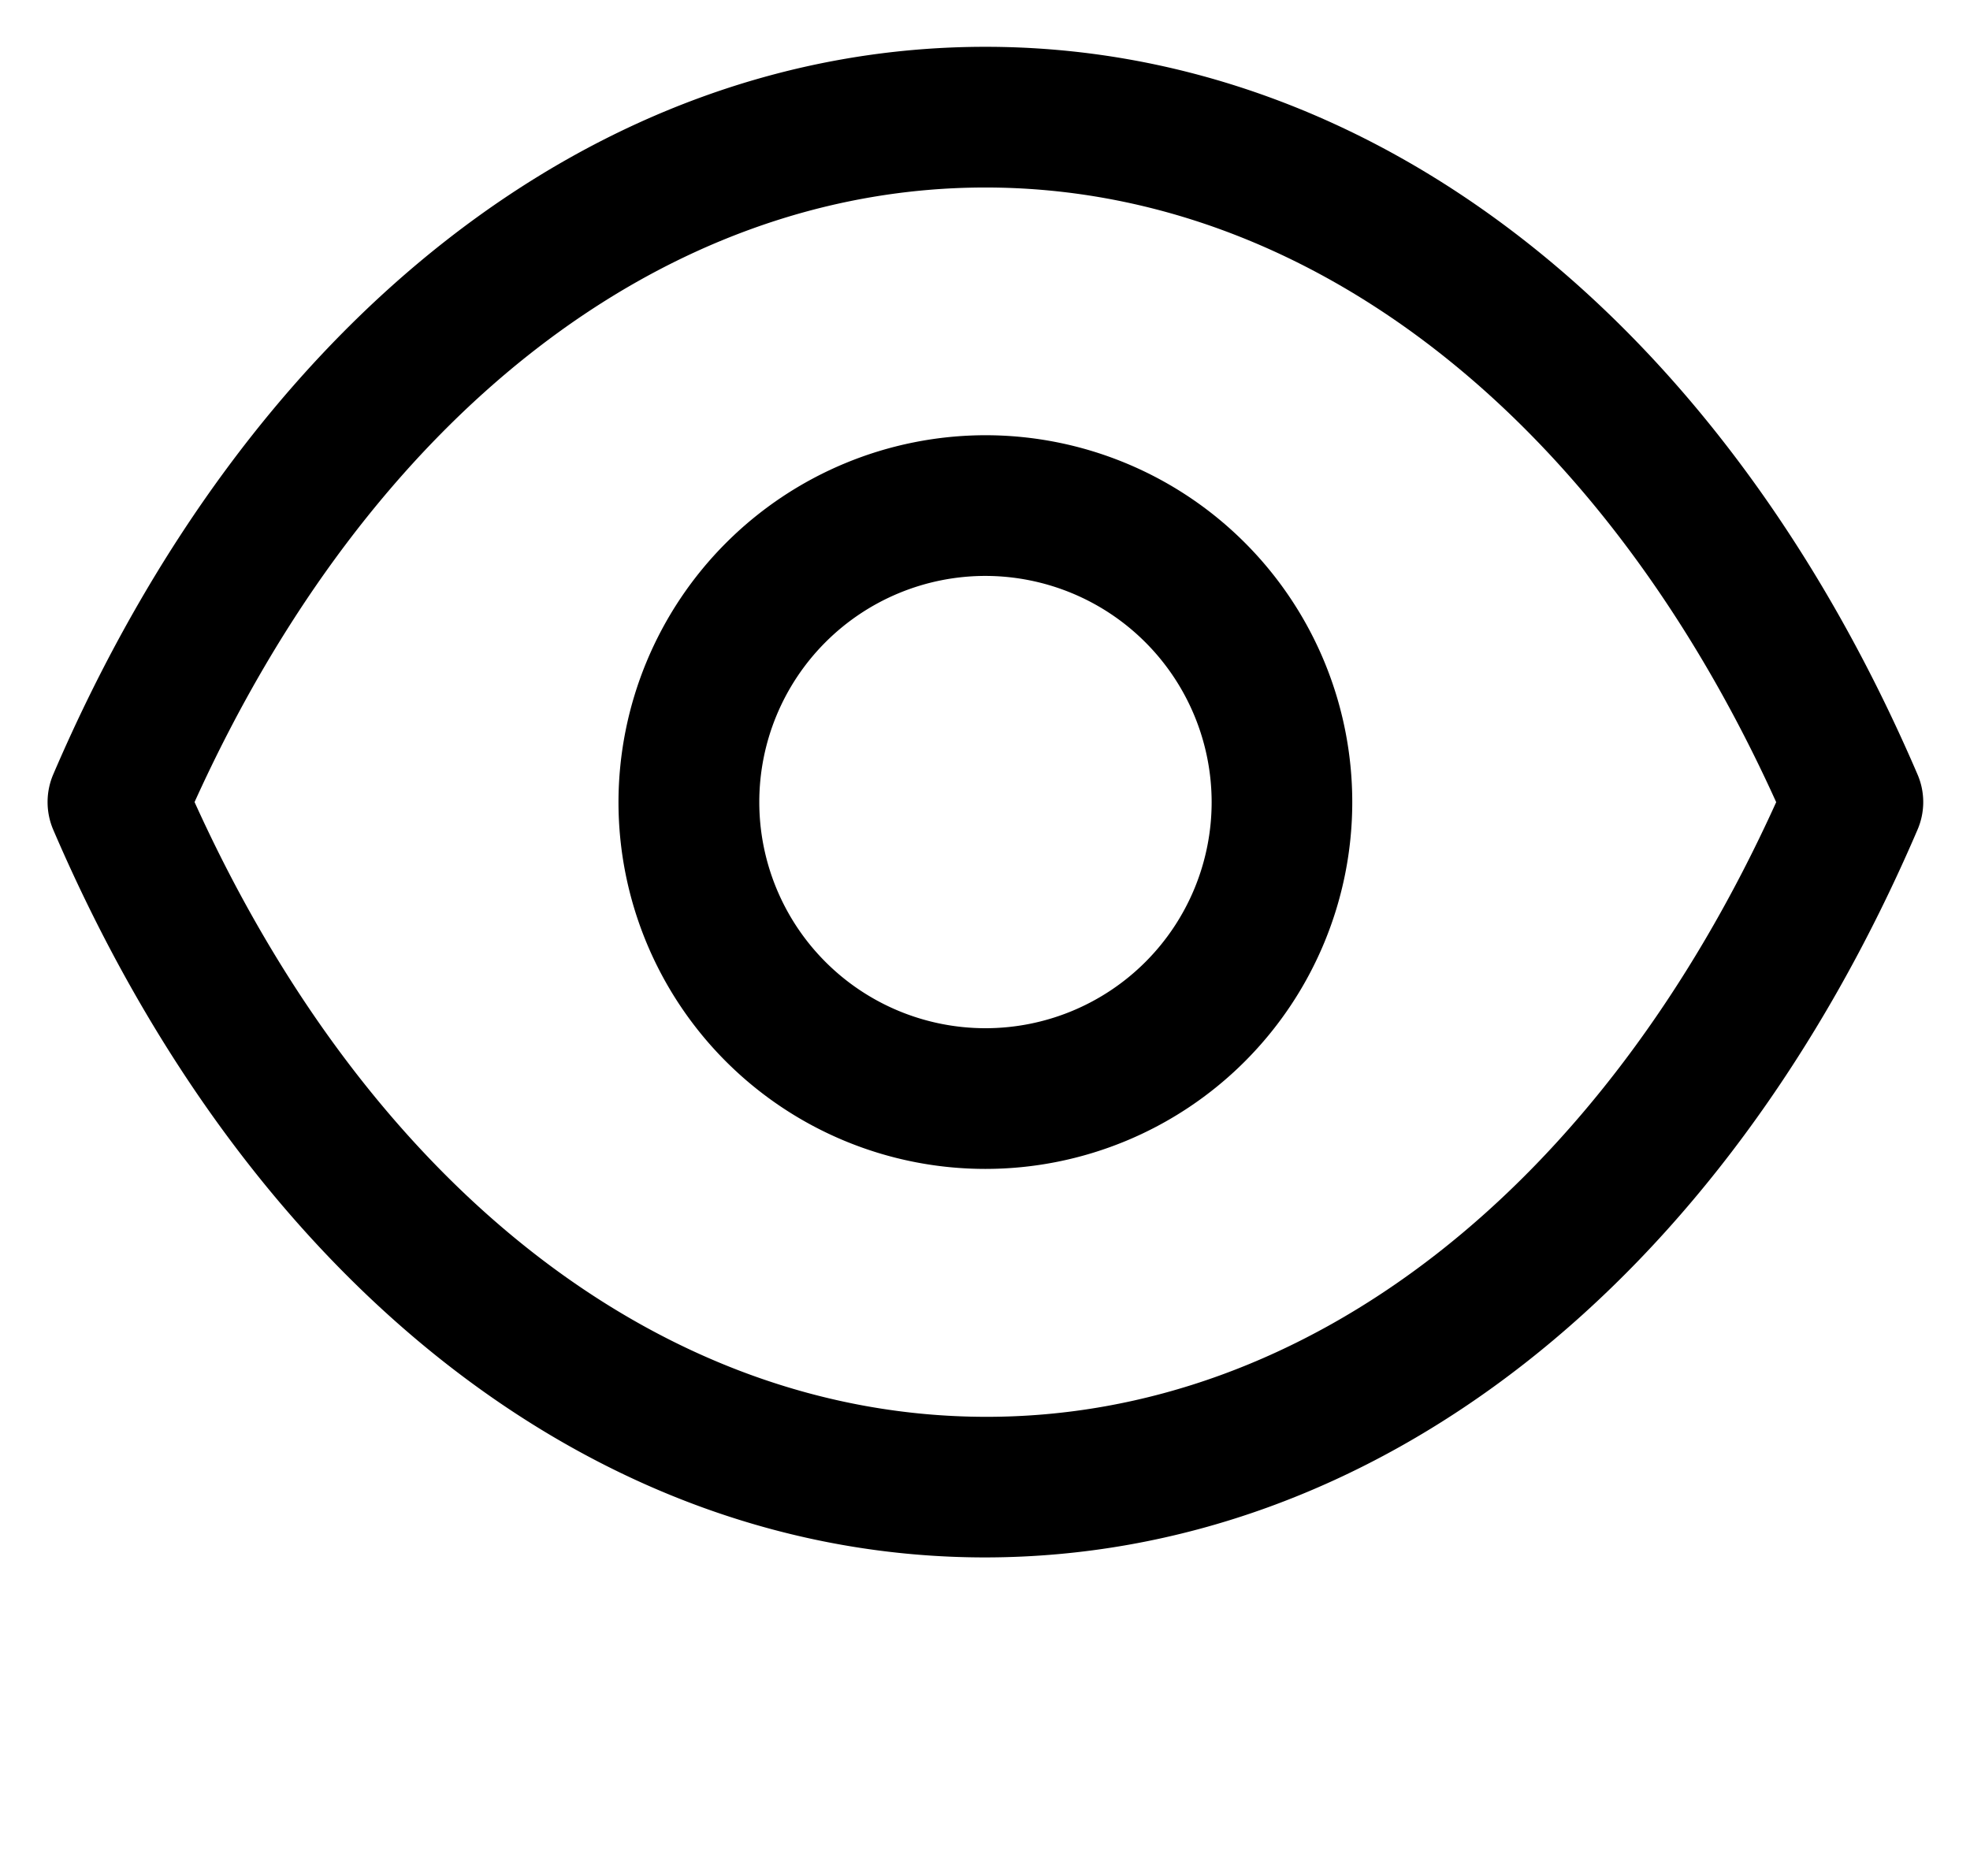
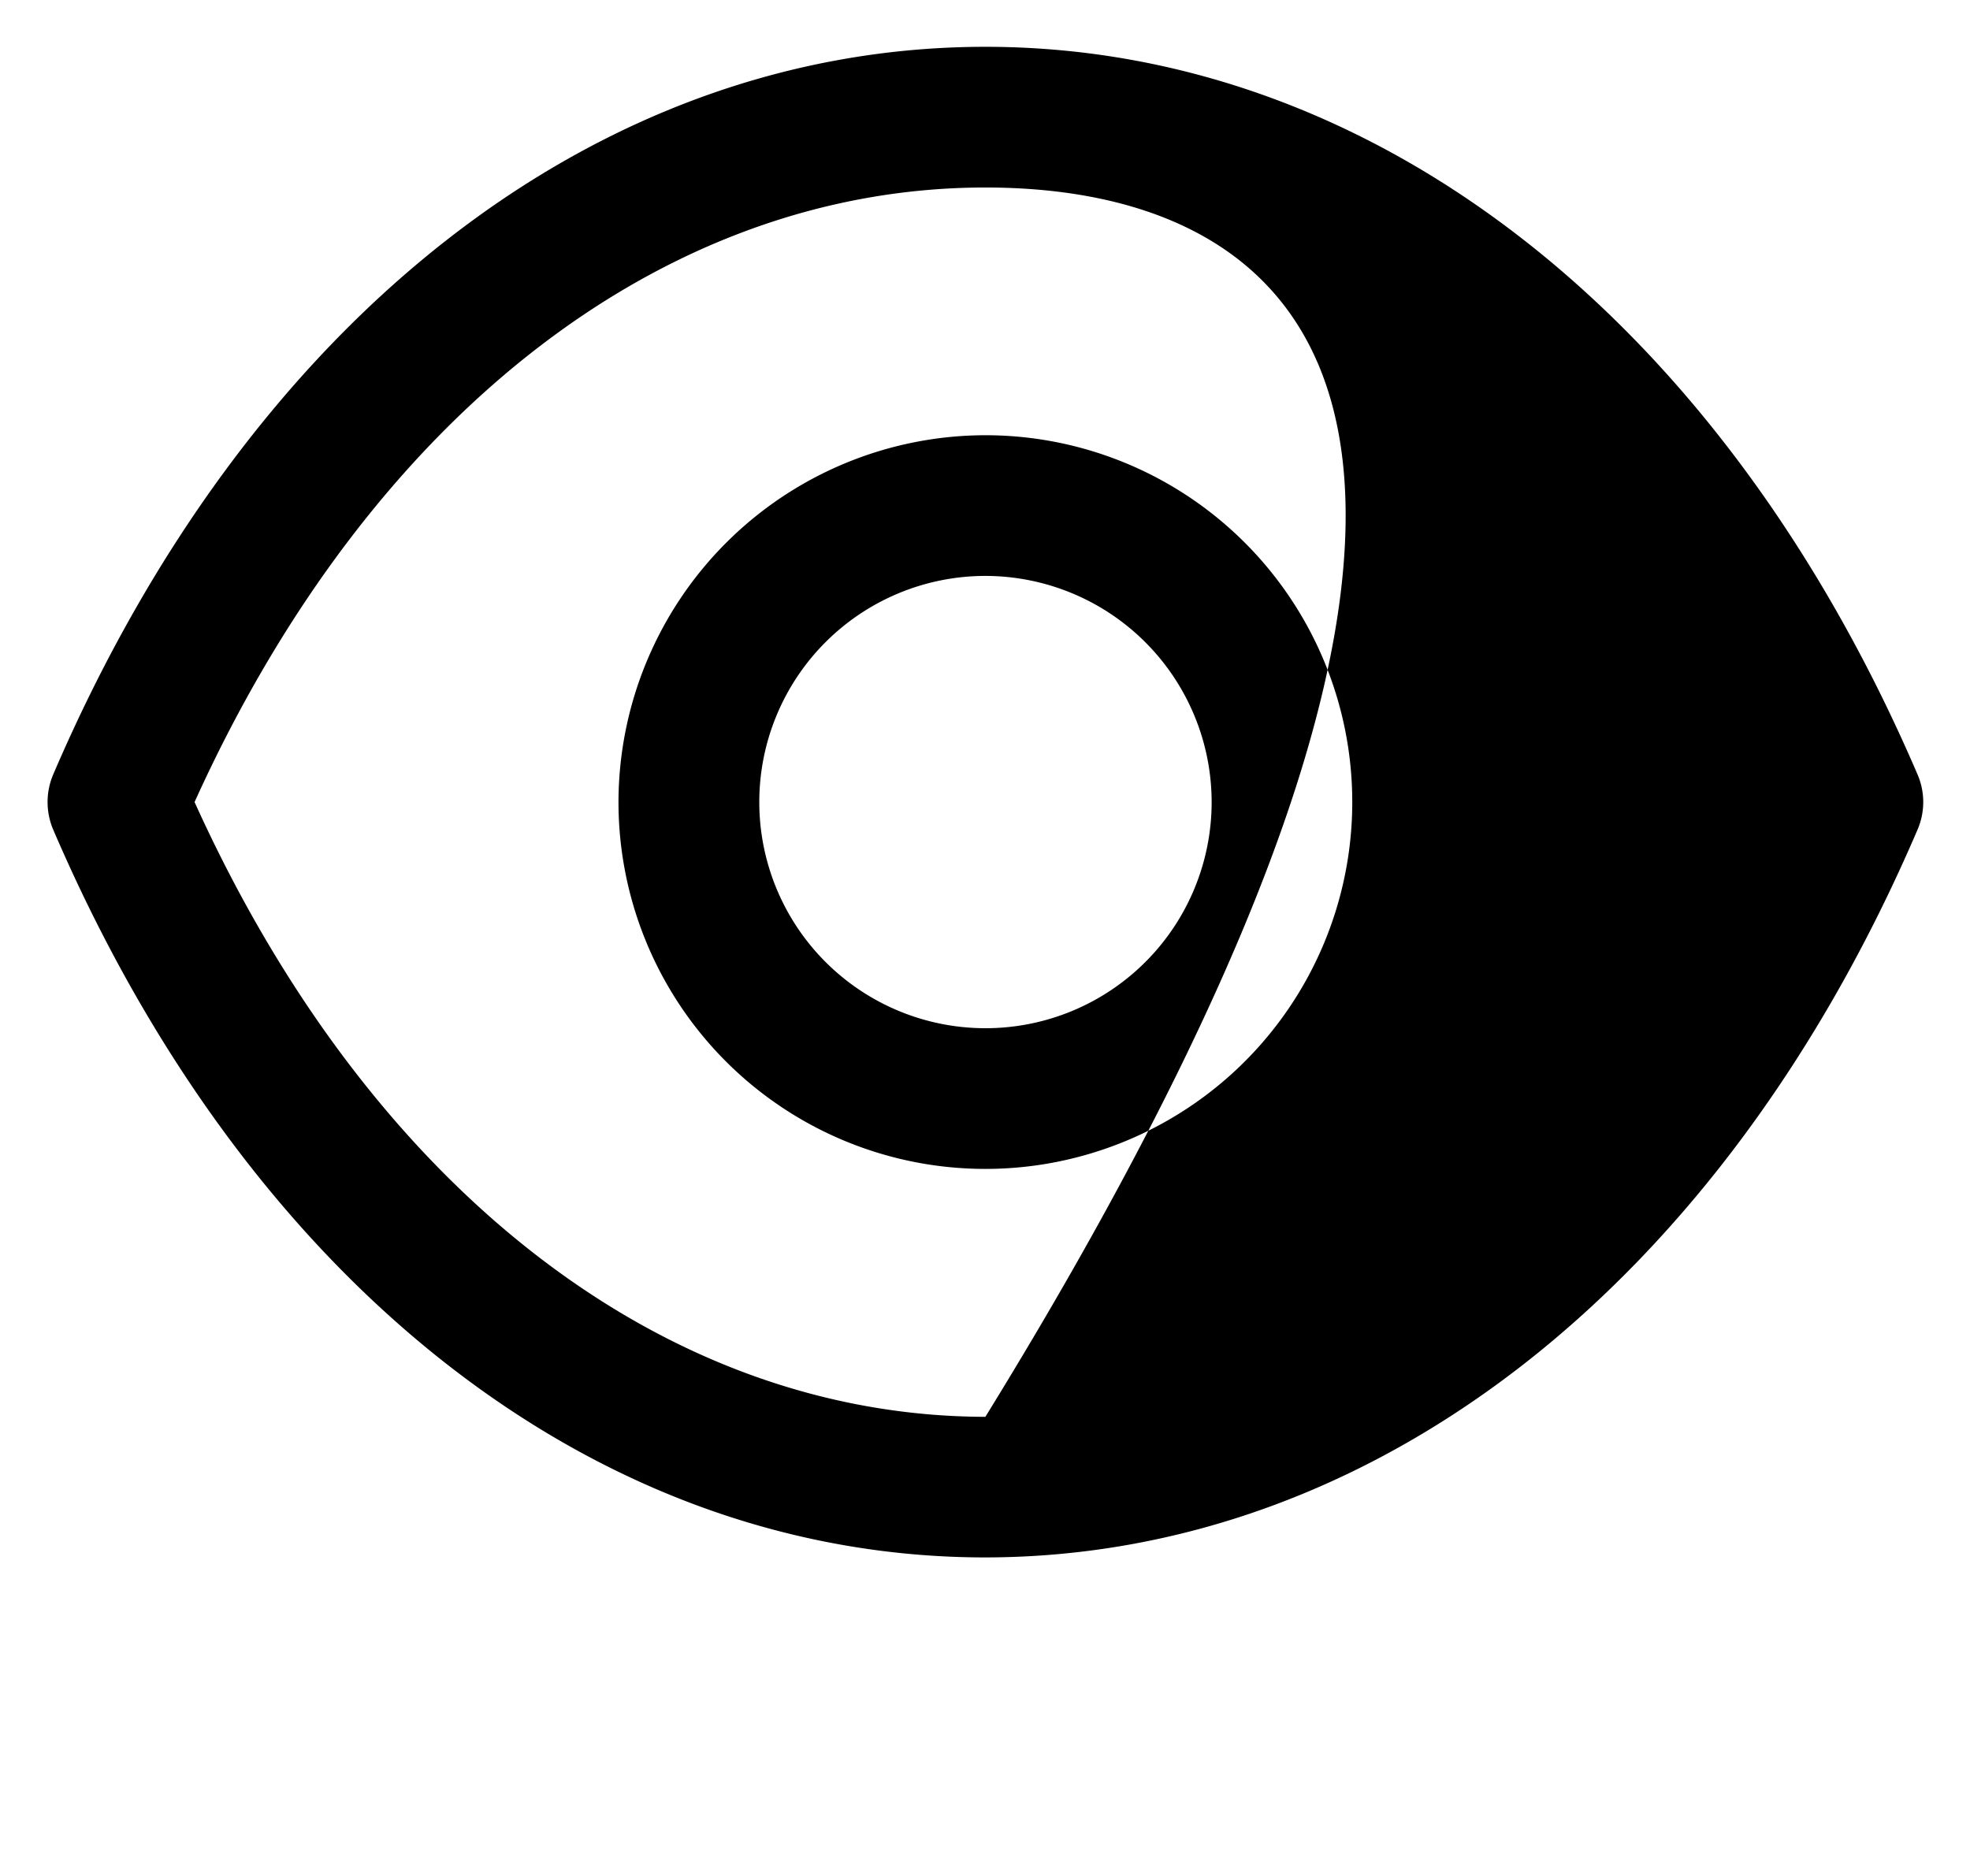
<svg xmlns="http://www.w3.org/2000/svg" width="21" height="20" viewBox="0 0 21 20">
  <g id="Show" transform="translate(0.504 0.5)">
-     <path id="Combined-Shape" d="M10,0c4.136,0,7.85,2.9,9.936,7.756a.743.743,0,0,1,0,.592C17.854,13.2,14.139,16.1,10,16.105H10c-4.136,0-7.85-2.9-9.936-7.757a.751.751,0,0,1,0-.592C2.147,2.9,5.862,0,10,0Zm0,1.5c-3.436,0-6.57,2.444-8.43,6.552C3.43,12.161,6.563,14.6,10,14.606s6.57-2.444,8.43-6.553C16.57,3.944,13.437,1.5,10,1.5Zm0,2.641A3.911,3.911,0,1,1,6.089,8.053,3.917,3.917,0,0,1,10,4.141Zm0,1.5a2.411,2.411,0,1,0,2.412,2.412A2.414,2.414,0,0,0,10,5.641Z" transform="translate(0 -0.001)" fill="#000000" fill-rule="evenodd" />
+     <path id="Combined-Shape" d="M10,0c4.136,0,7.85,2.9,9.936,7.756a.743.743,0,0,1,0,.592C17.854,13.2,14.139,16.1,10,16.105H10c-4.136,0-7.85-2.9-9.936-7.757a.751.751,0,0,1,0-.592C2.147,2.9,5.862,0,10,0Zm0,1.5c-3.436,0-6.57,2.444-8.43,6.552C3.43,12.161,6.563,14.6,10,14.606C16.57,3.944,13.437,1.5,10,1.5Zm0,2.641A3.911,3.911,0,1,1,6.089,8.053,3.917,3.917,0,0,1,10,4.141Zm0,1.5a2.411,2.411,0,1,0,2.412,2.412A2.414,2.414,0,0,0,10,5.641Z" transform="translate(0 -0.001)" fill="#000000" fill-rule="evenodd" />
  </g>
</svg>